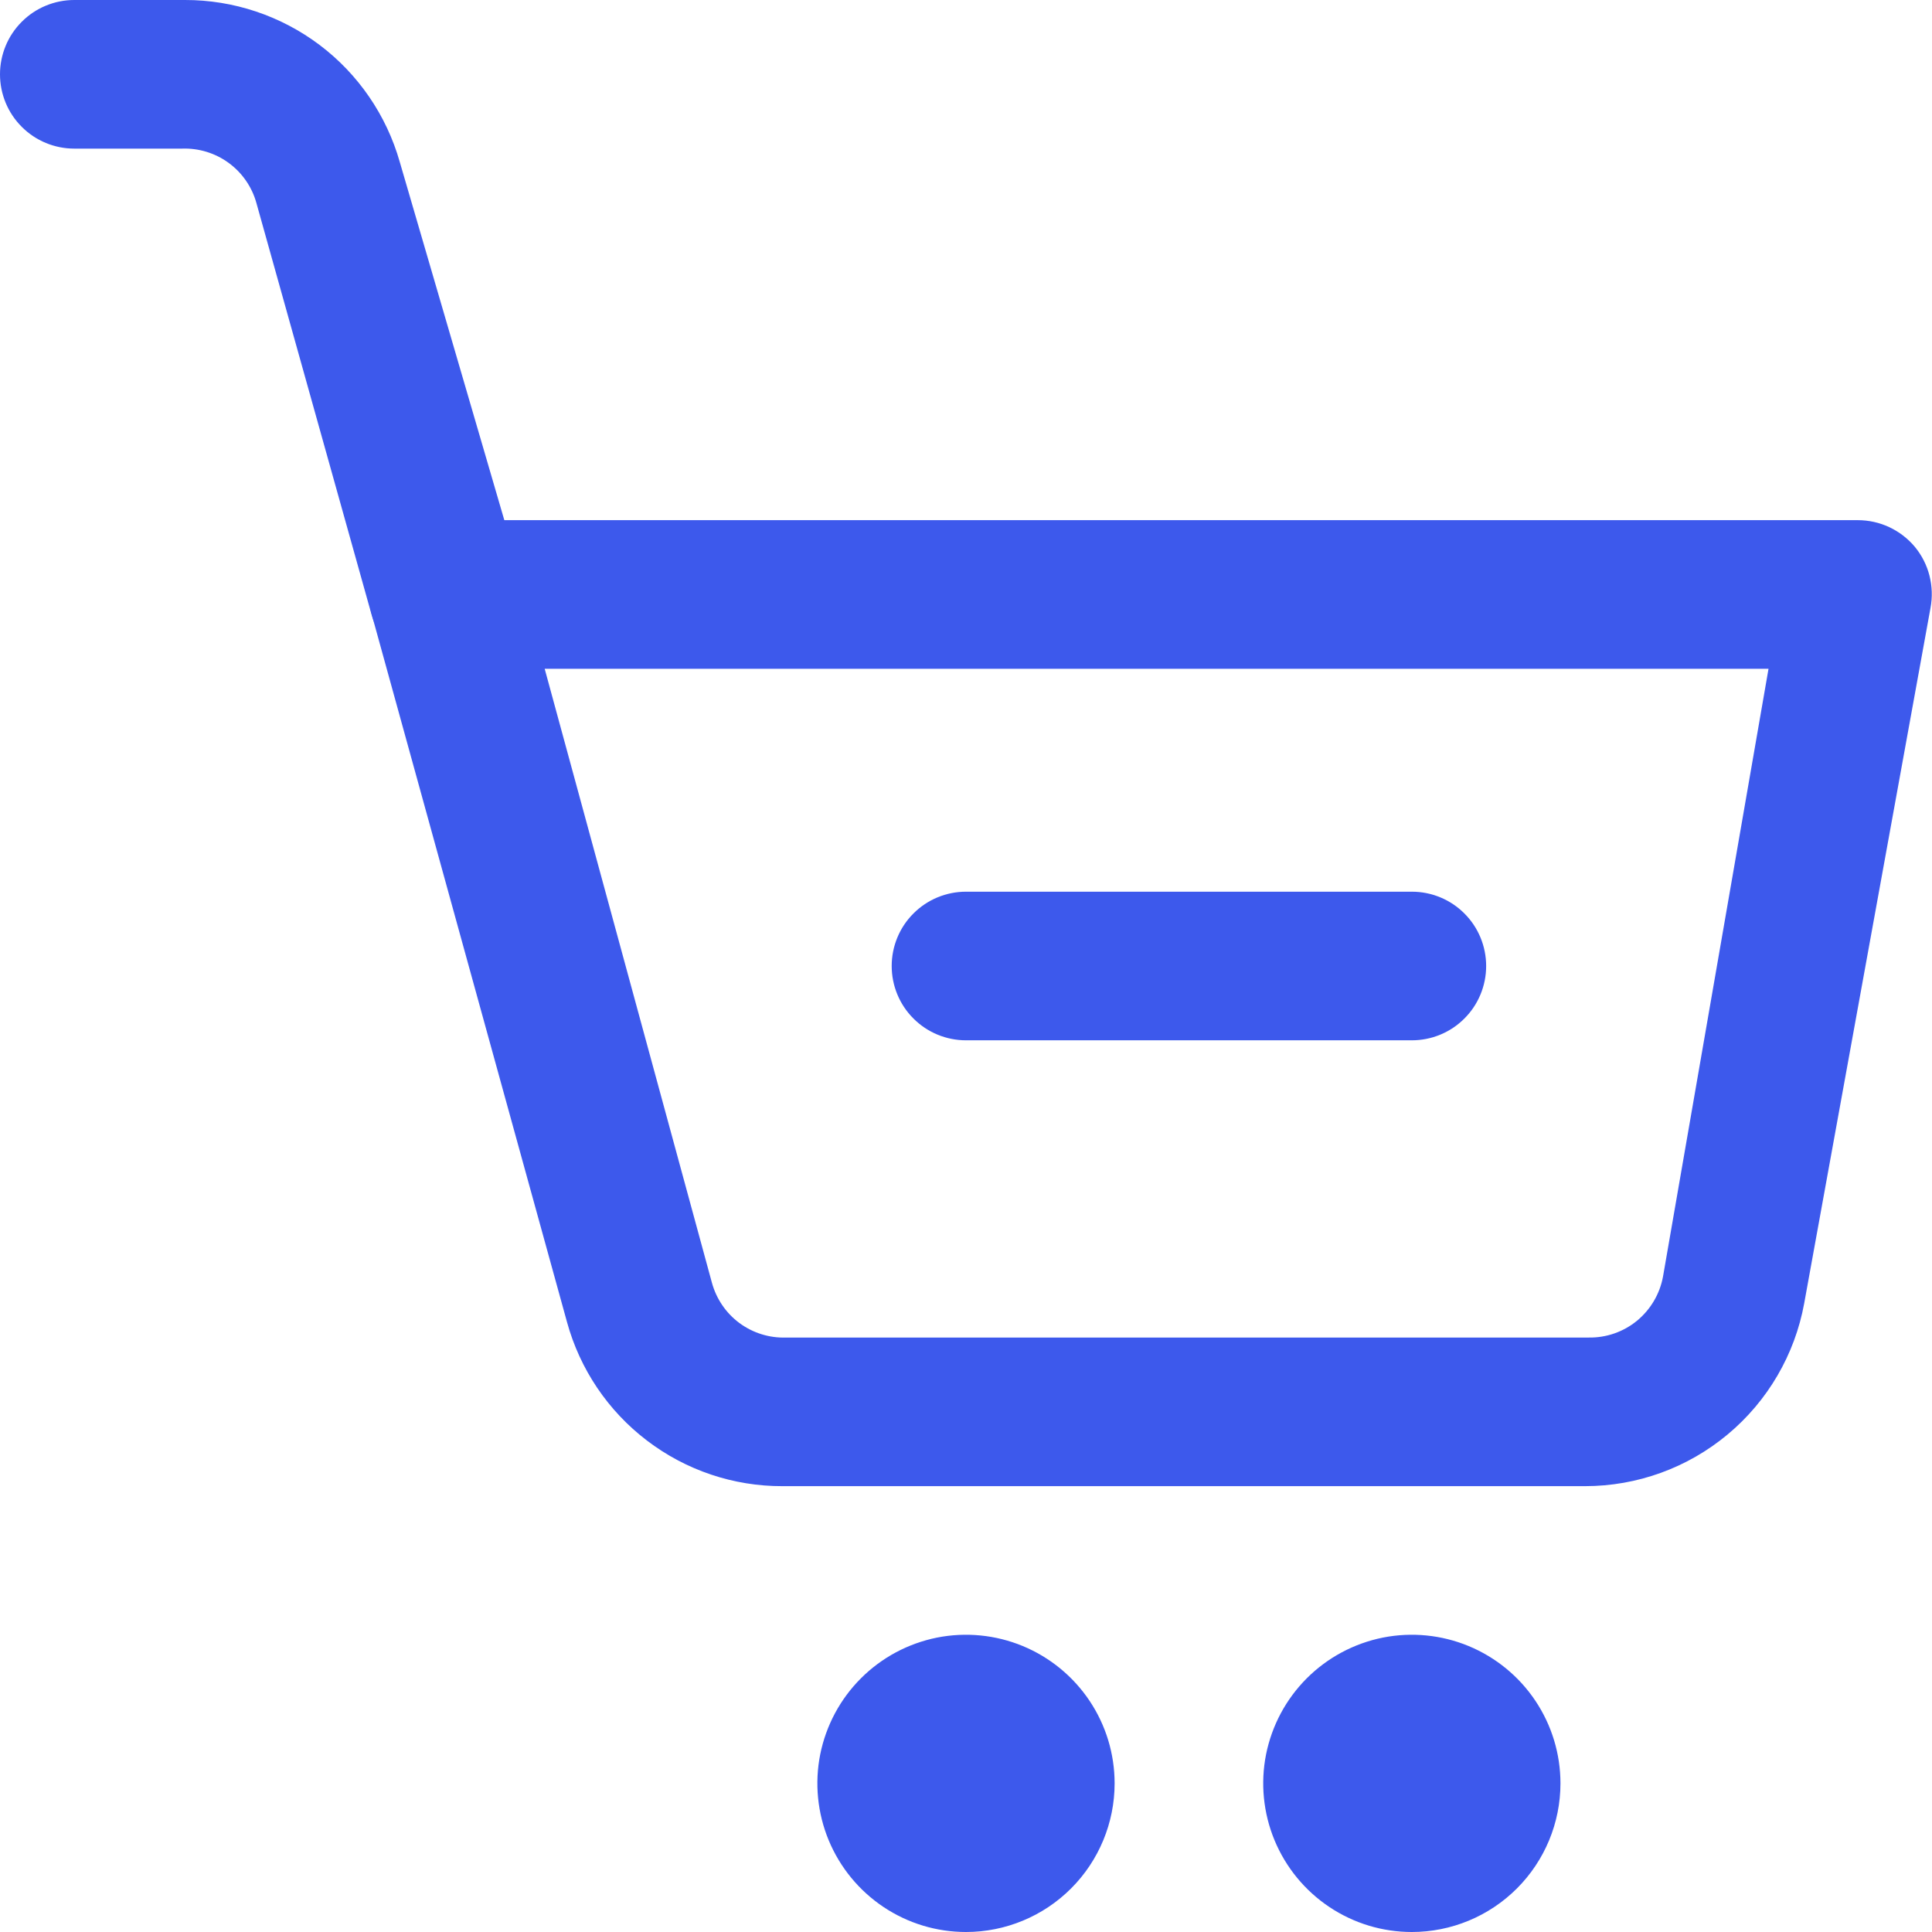
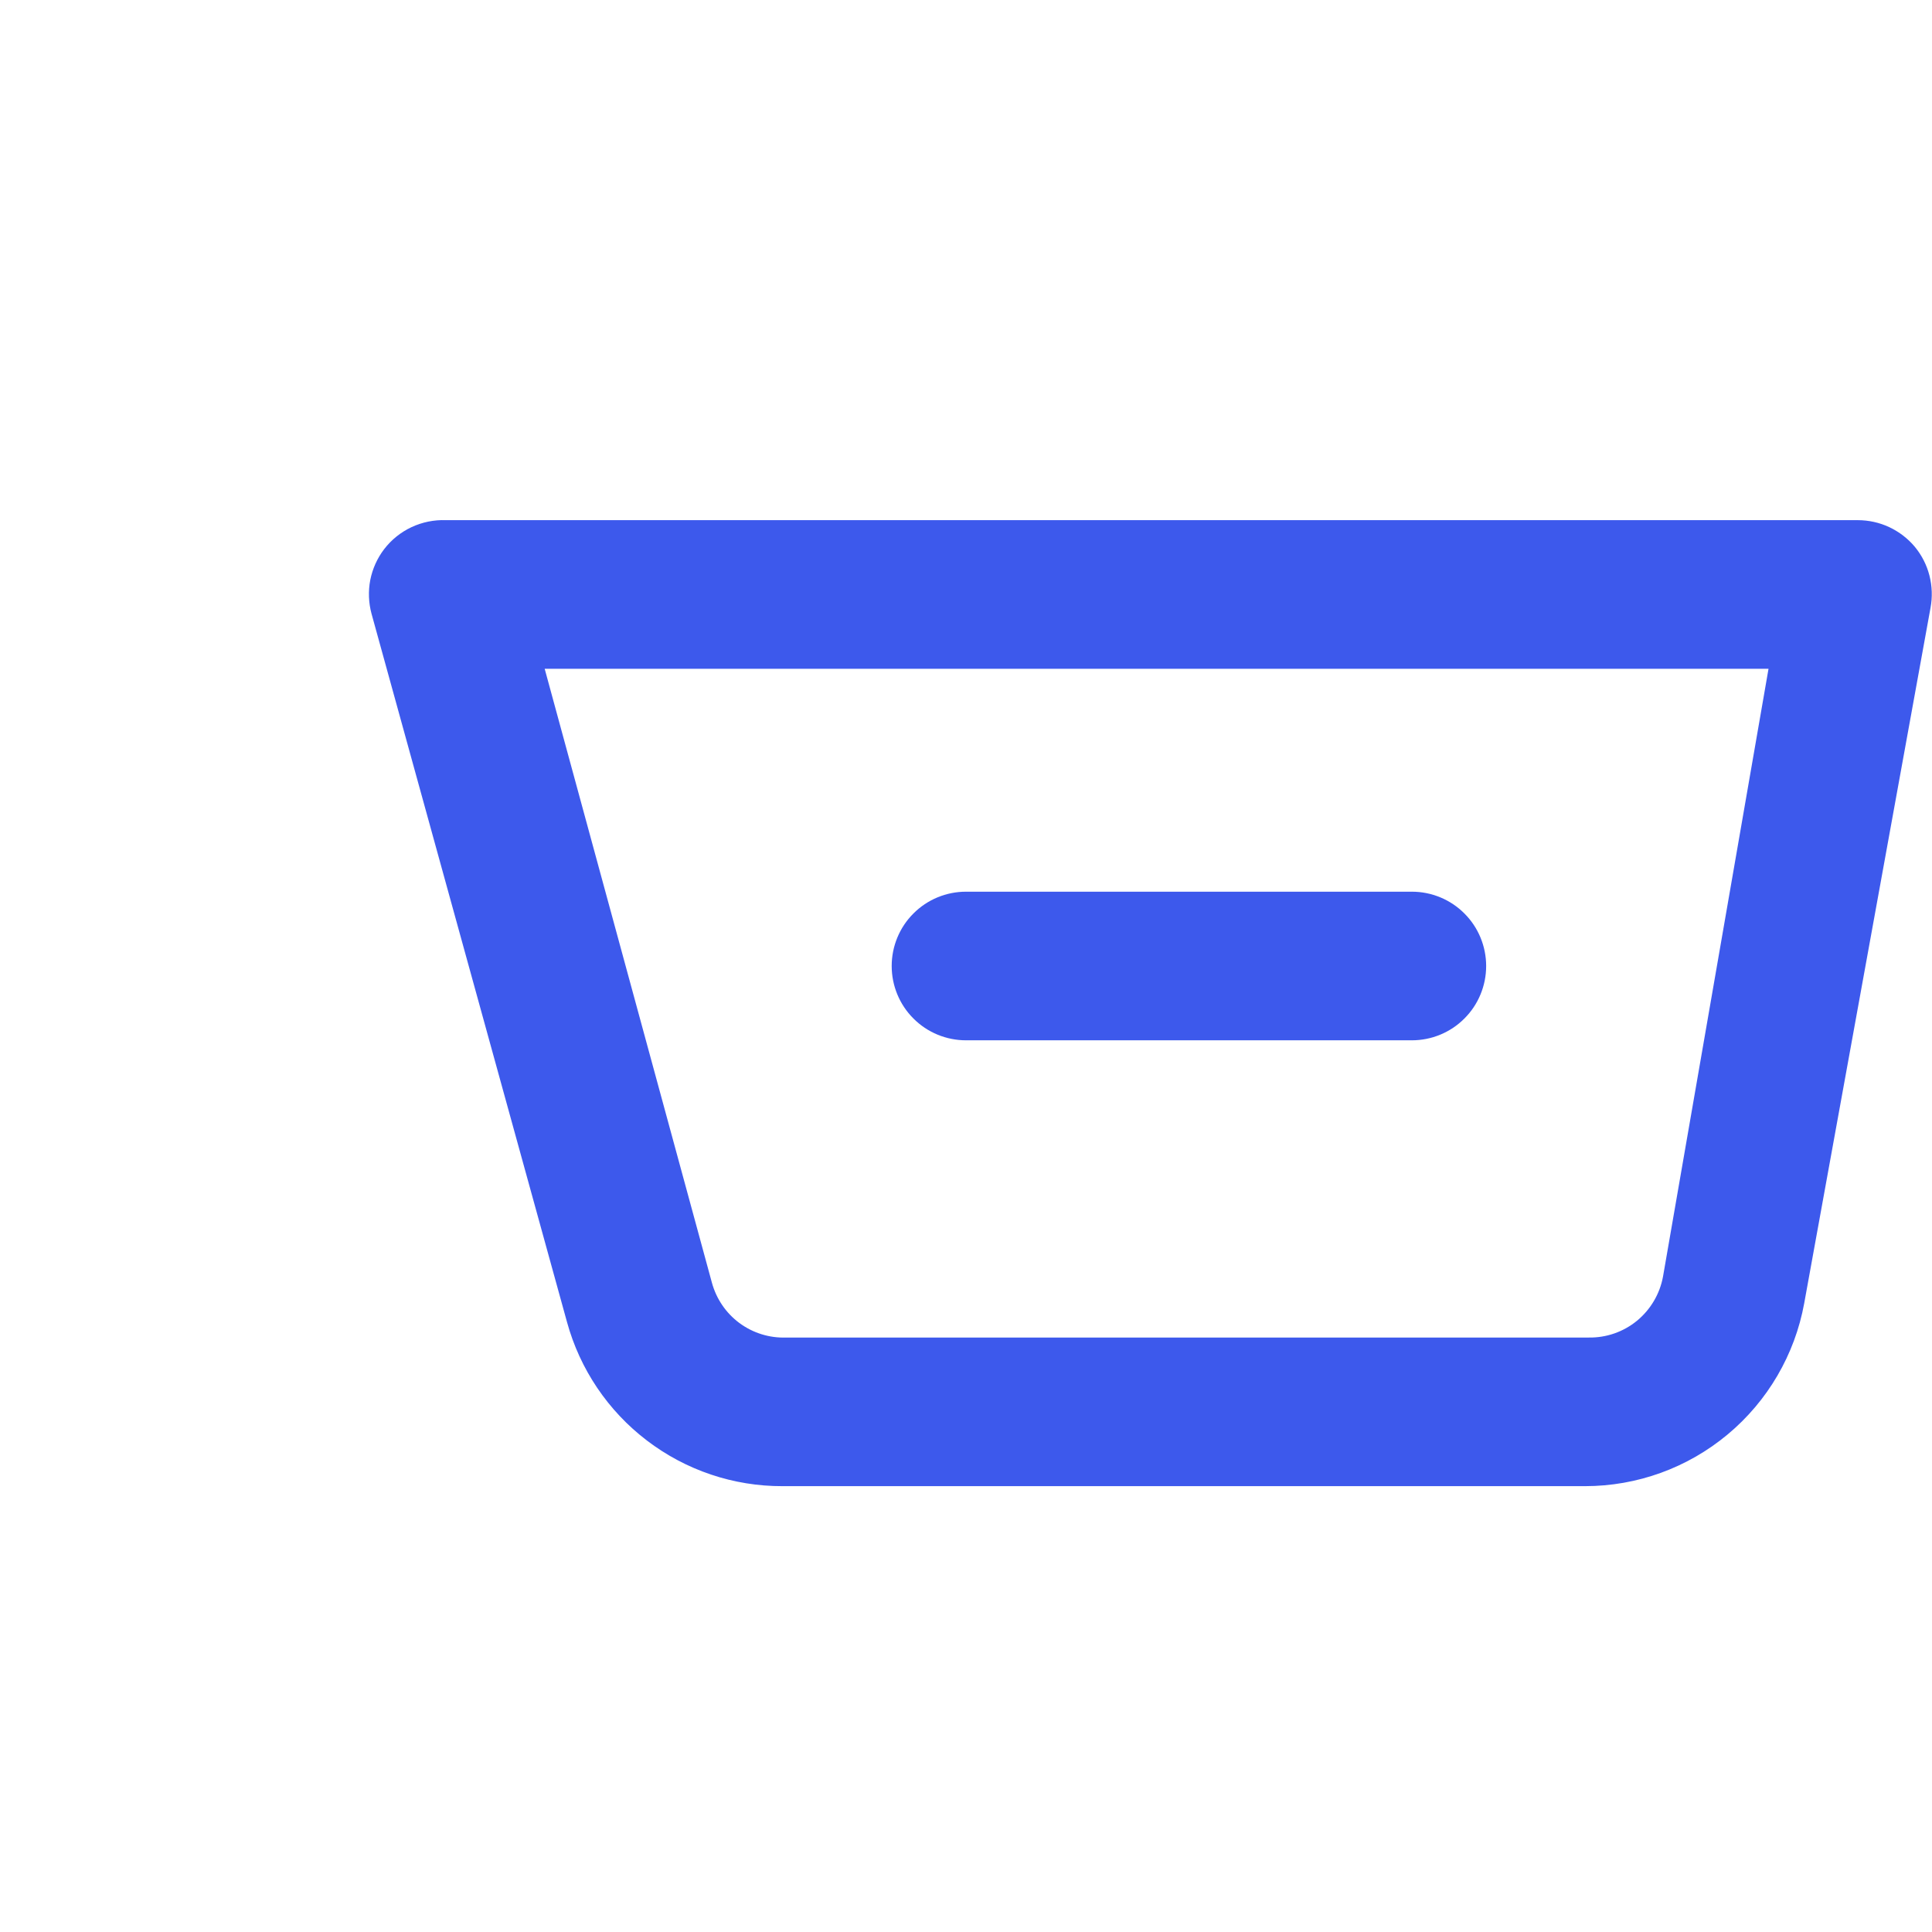
<svg xmlns="http://www.w3.org/2000/svg" width="26" height="26" viewBox="0 0 26 26" fill="none">
  <path d="M21.33 20H10.53C9.871 20.002 9.23 19.786 8.706 19.386C8.182 18.987 7.804 18.426 7.63 17.79L5 8.26C4.96 8.112 4.954 7.956 4.983 7.805C5.013 7.654 5.077 7.512 5.17 7.39C5.267 7.264 5.393 7.162 5.538 7.094C5.682 7.027 5.841 6.994 6 7H25C25.147 7 25.292 7.032 25.425 7.094C25.558 7.157 25.676 7.247 25.77 7.36C25.863 7.473 25.93 7.605 25.966 7.747C26.002 7.889 26.007 8.036 25.98 8.18L24.28 17.54C24.154 18.23 23.789 18.855 23.25 19.304C22.711 19.754 22.032 20 21.33 20ZM7.33 9L9.58 17.26C9.639 17.478 9.769 17.67 9.951 17.805C10.133 17.939 10.354 18.008 10.58 18H21.38C21.617 18.004 21.847 17.924 22.03 17.774C22.213 17.623 22.337 17.413 22.38 17.18L23.8 9H7.33Z" fill="#3D59EC" />
-   <path d="M6 9C5.776 9.008 5.555 8.941 5.373 8.808C5.192 8.676 5.06 8.486 5 8.27L3.45 2.73C3.39 2.514 3.258 2.324 3.077 2.192C2.895 2.059 2.674 1.992 2.45 2H1C0.735 2 0.48 1.895 0.293 1.707C0.105 1.52 0 1.265 0 1C0 0.735 0.105 0.48 0.293 0.293C0.48 0.105 0.735 2.9997e-06 1 2.9997e-06H2.49C3.143 -0.001 3.779 0.212 4.301 0.605C4.822 0.998 5.201 1.551 5.38 2.18L7 7.73C7.041 7.861 7.054 8 7.039 8.136C7.023 8.273 6.98 8.405 6.912 8.524C6.843 8.643 6.751 8.747 6.64 8.829C6.53 8.911 6.404 8.969 6.27 9C6.181 9.015 6.089 9.015 6 9Z" fill="#3D59EC" />
-   <path d="M13 26C12.604 26 12.218 25.883 11.889 25.663C11.56 25.443 11.304 25.131 11.152 24.765C11.001 24.4 10.961 23.998 11.038 23.61C11.116 23.222 11.306 22.866 11.586 22.586C11.866 22.306 12.222 22.116 12.61 22.038C12.998 21.961 13.4 22.001 13.765 22.152C14.131 22.304 14.443 22.56 14.663 22.889C14.883 23.218 15 23.604 15 24C15 24.53 14.789 25.039 14.414 25.414C14.039 25.789 13.53 26 13 26Z" fill="#3D59EC" />
-   <path d="M19 26C18.604 26 18.218 25.883 17.889 25.663C17.56 25.443 17.304 25.131 17.152 24.765C17.001 24.4 16.961 23.998 17.038 23.61C17.116 23.222 17.306 22.866 17.586 22.586C17.866 22.306 18.222 22.116 18.61 22.038C18.998 21.961 19.4 22.001 19.765 22.152C20.131 22.304 20.443 22.56 20.663 22.889C20.883 23.218 21 23.604 21 24C21 24.53 20.789 25.039 20.414 25.414C20.039 25.789 19.53 26 19 26Z" fill="#3D59EC" />
  <path d="M19 14H13C12.735 14 12.48 13.895 12.293 13.707C12.105 13.52 12 13.265 12 13C12 12.735 12.105 12.48 12.293 12.293C12.48 12.105 12.735 12 13 12H19C19.265 12 19.52 12.105 19.707 12.293C19.895 12.48 20 12.735 20 13C20 13.265 19.895 13.52 19.707 13.707C19.52 13.895 19.265 14 19 14Z" fill="#3D59EC" />
</svg>